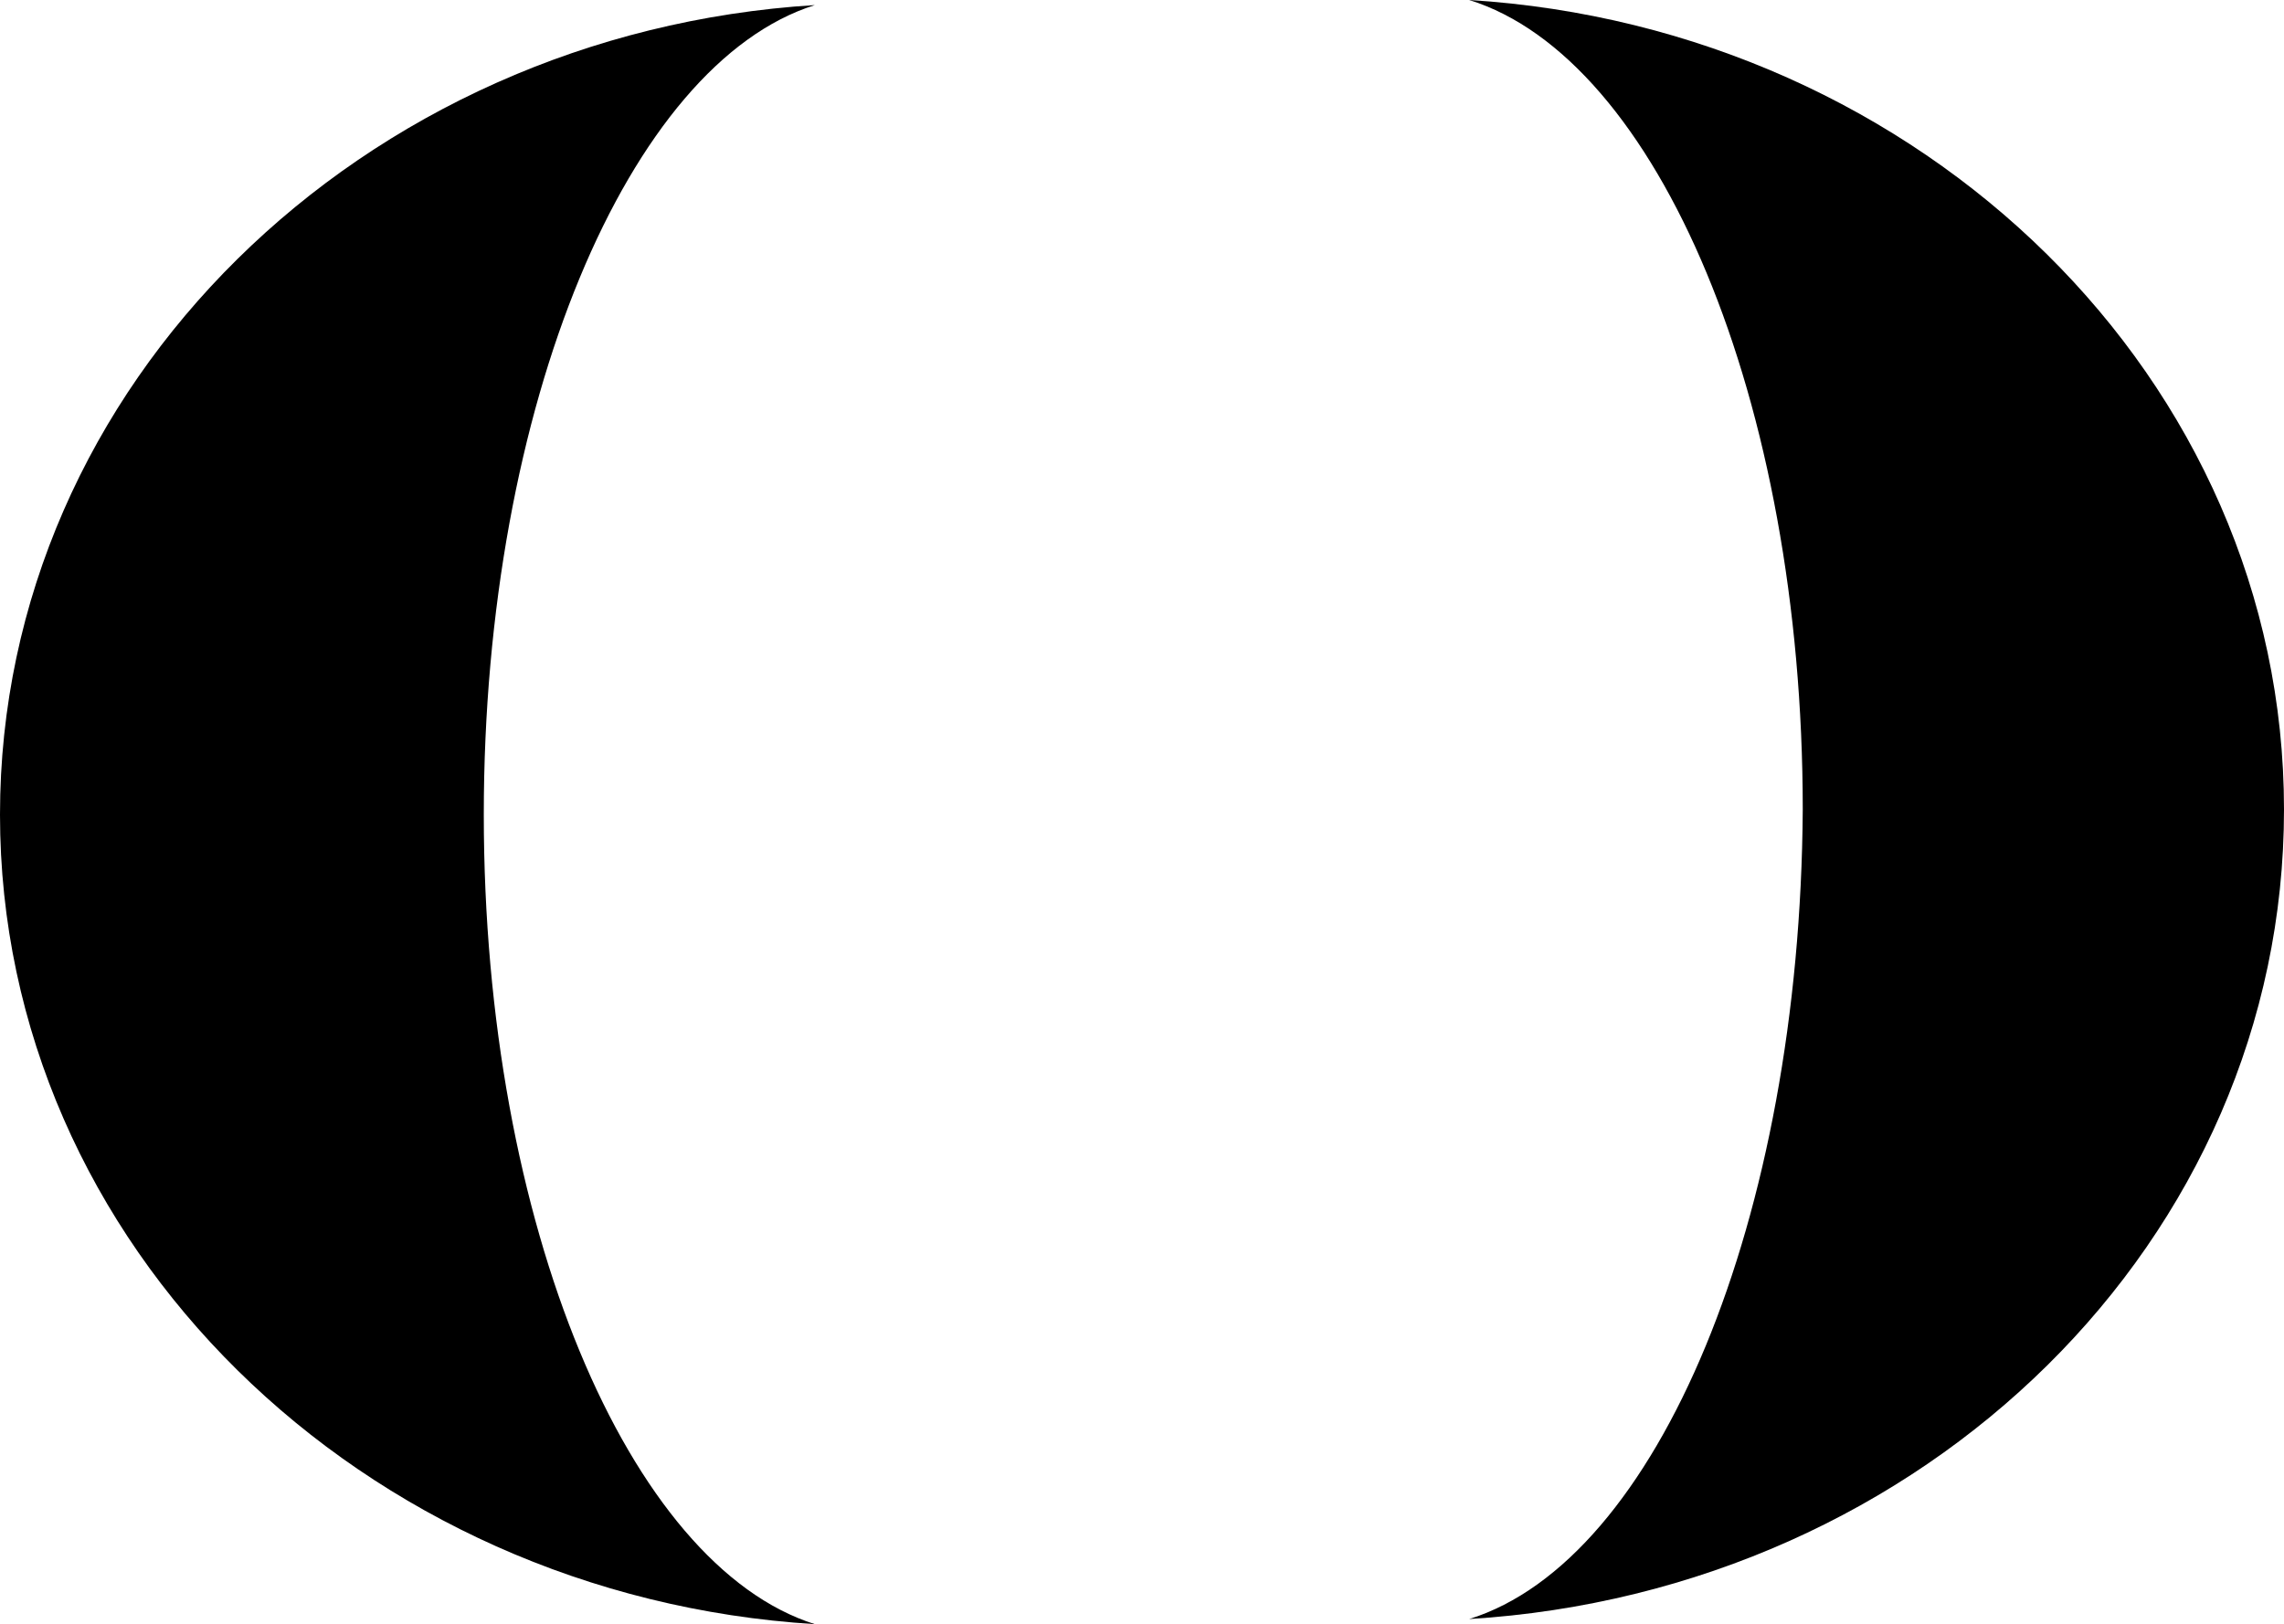
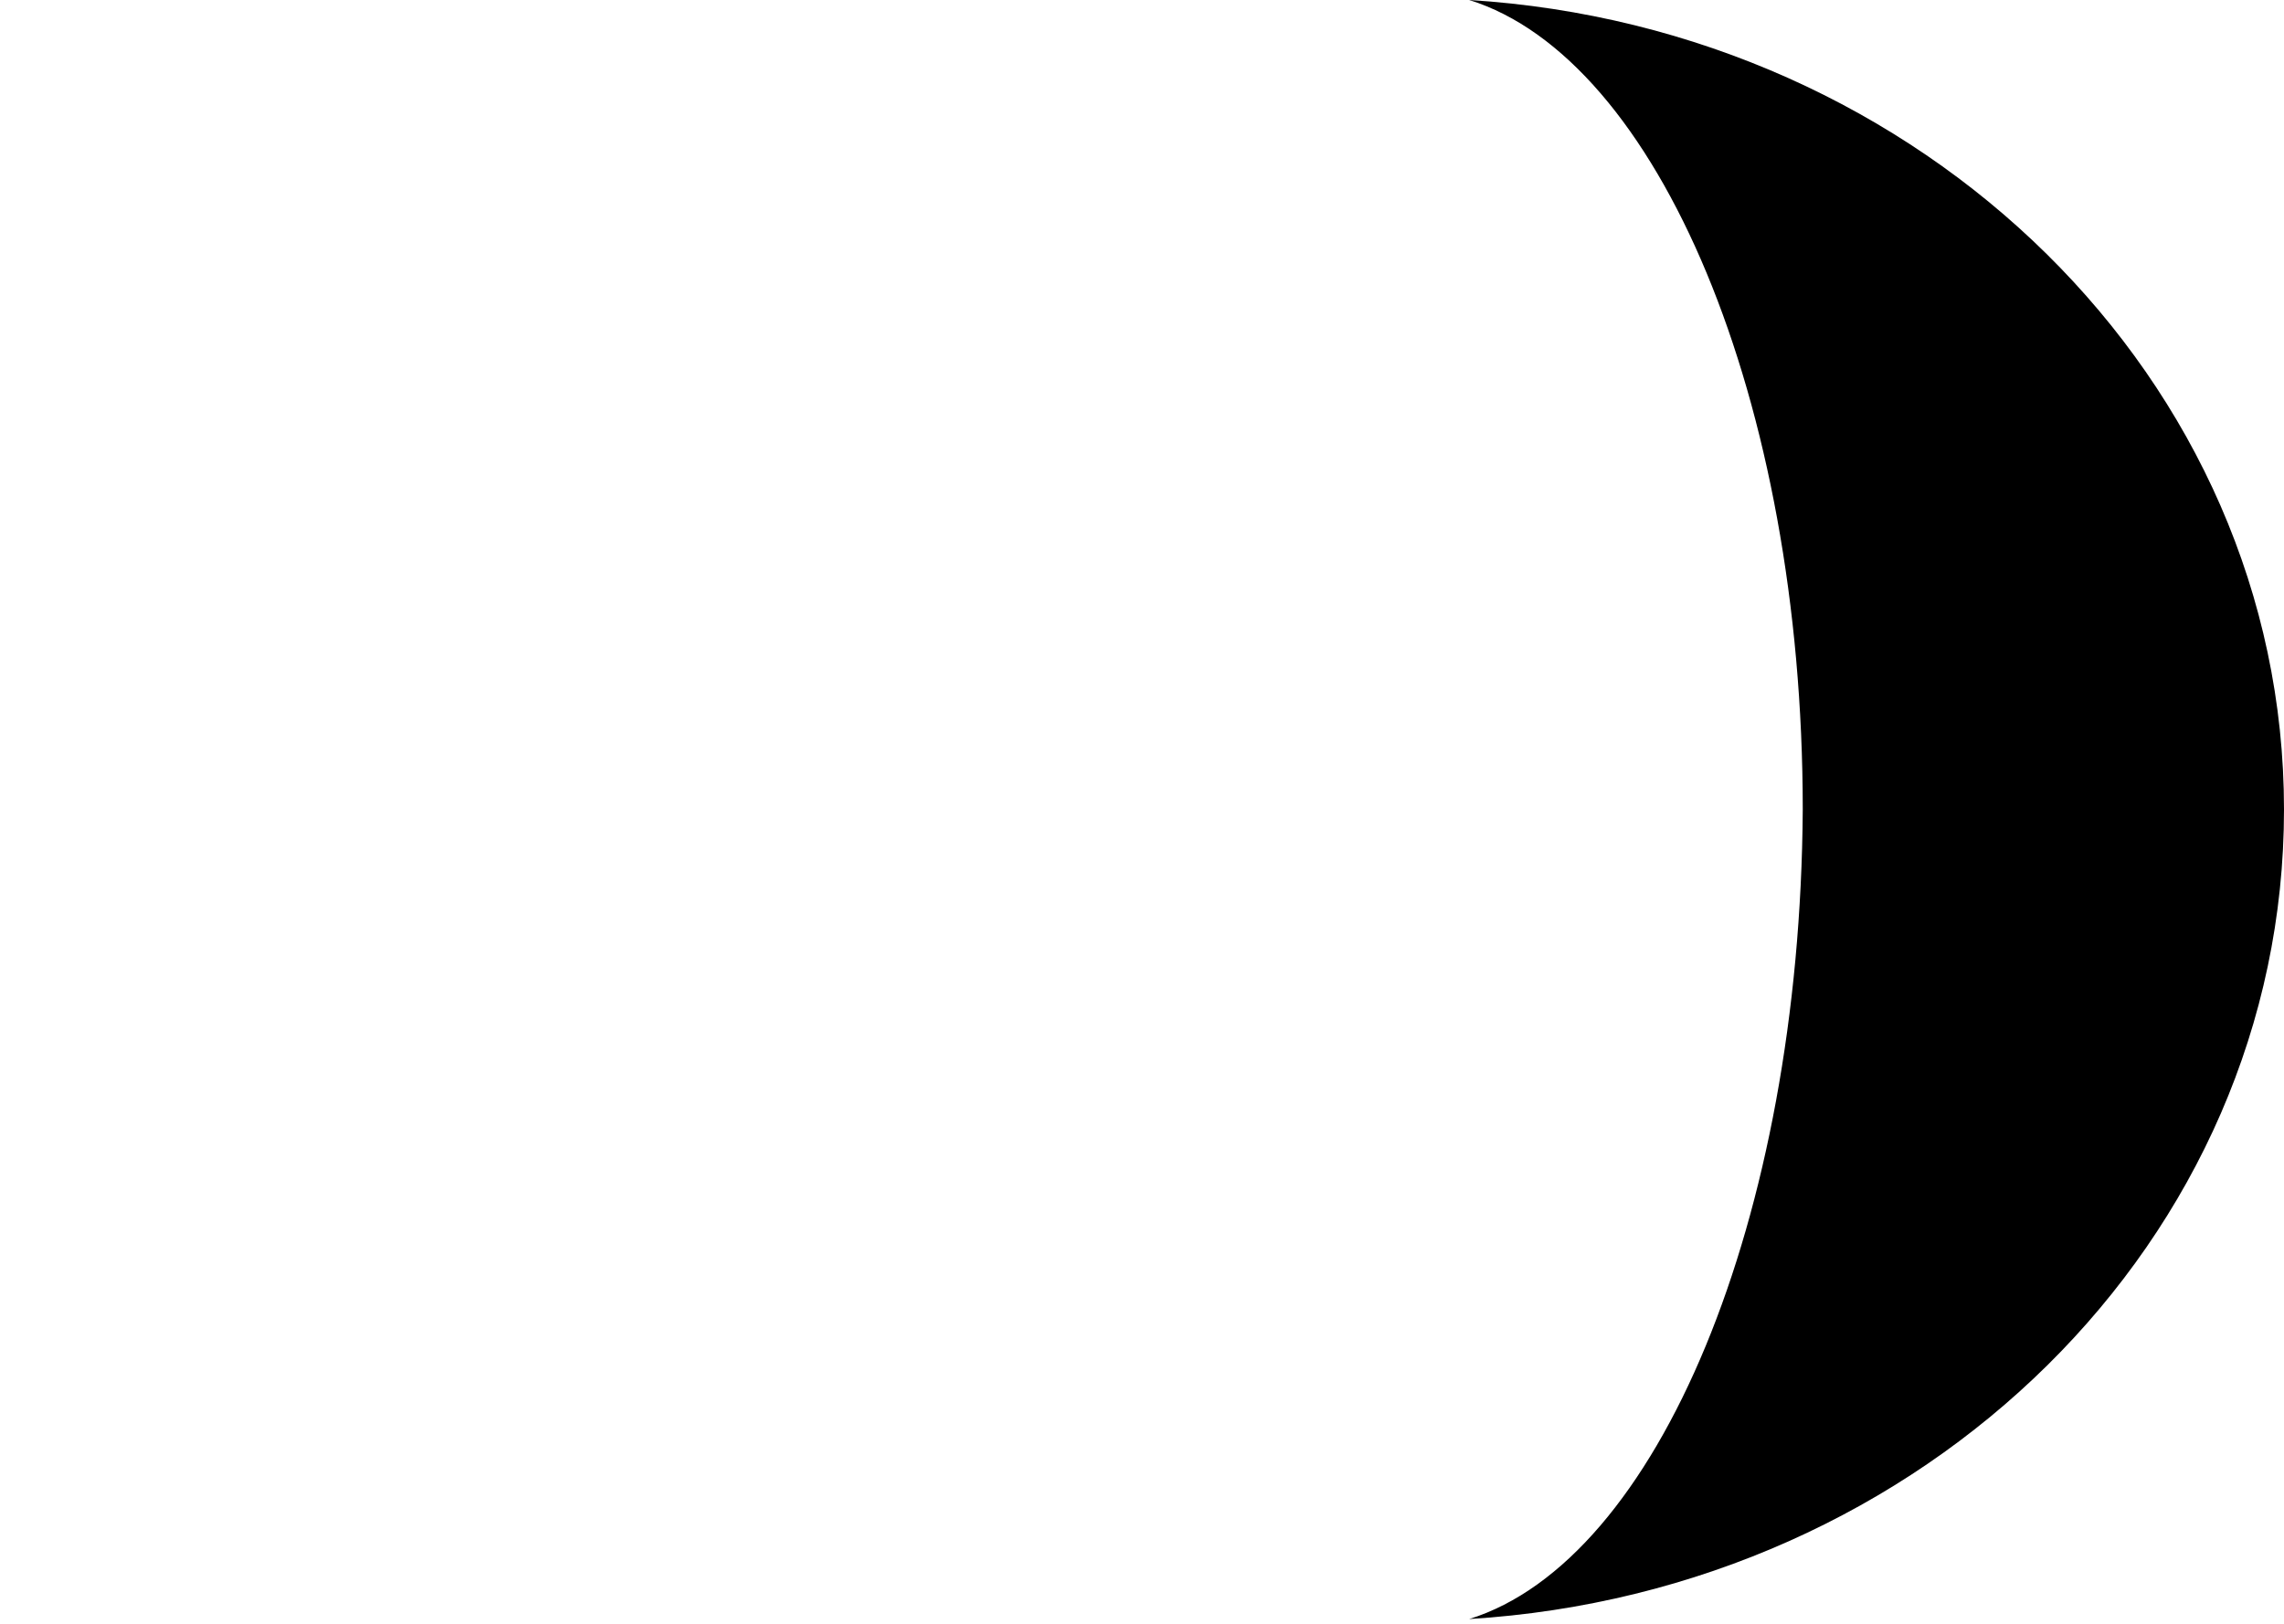
<svg xmlns="http://www.w3.org/2000/svg" version="1.1" id="Calque_1" x="0px" y="0px" viewBox="0 0 89.7 63.8" style="enable-background:new 0 0 89.7 63.8;" xml:space="preserve">
  <path d="M57.7,63.6c17.9-1.1,32-14.9,32-31.8v0c0-16.9-14.2-30.7-32-31.8c7.4,2.3,13.1,15.7,13.1,31.8  C70.7,47.9,65.1,61.3,57.7,63.6z" />
-   <path d="M32,0.2C14.2,1.3,0,15.1,0,32v0c0,16.9,14.2,30.7,32,31.8C24.7,61.5,19,48.1,19,32C19,15.9,24.7,2.5,32,0.2z" />
</svg>